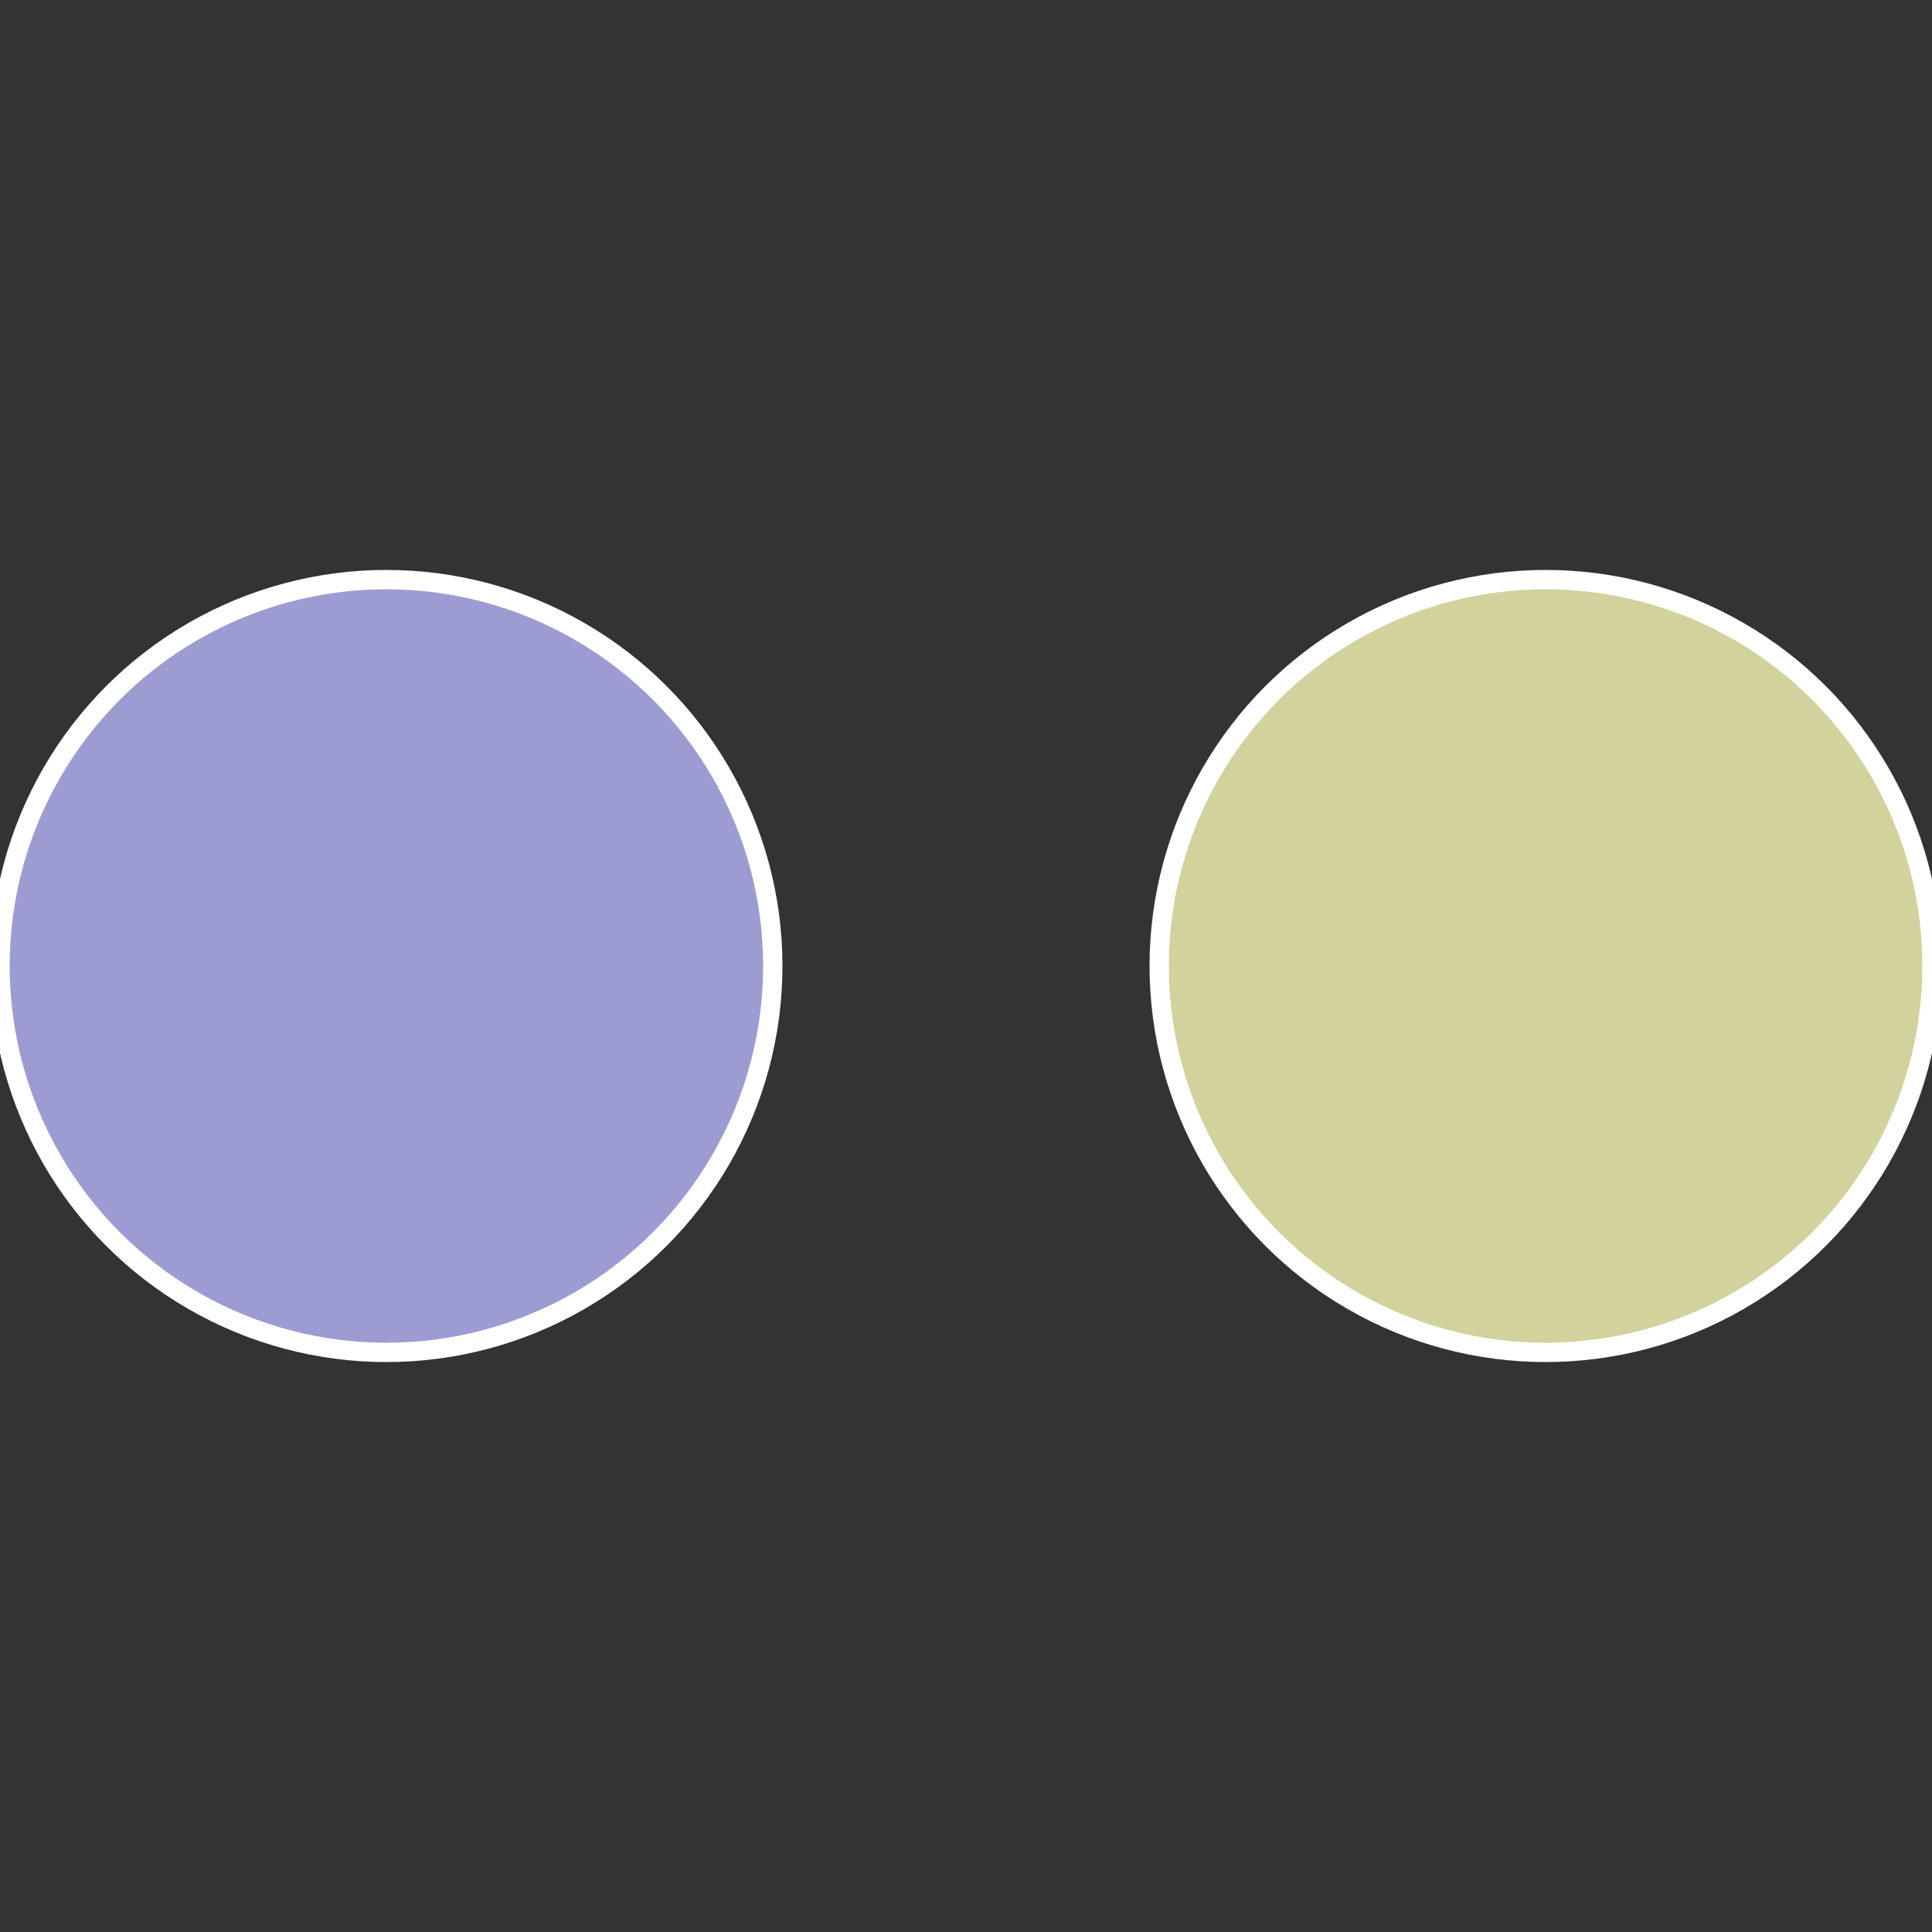
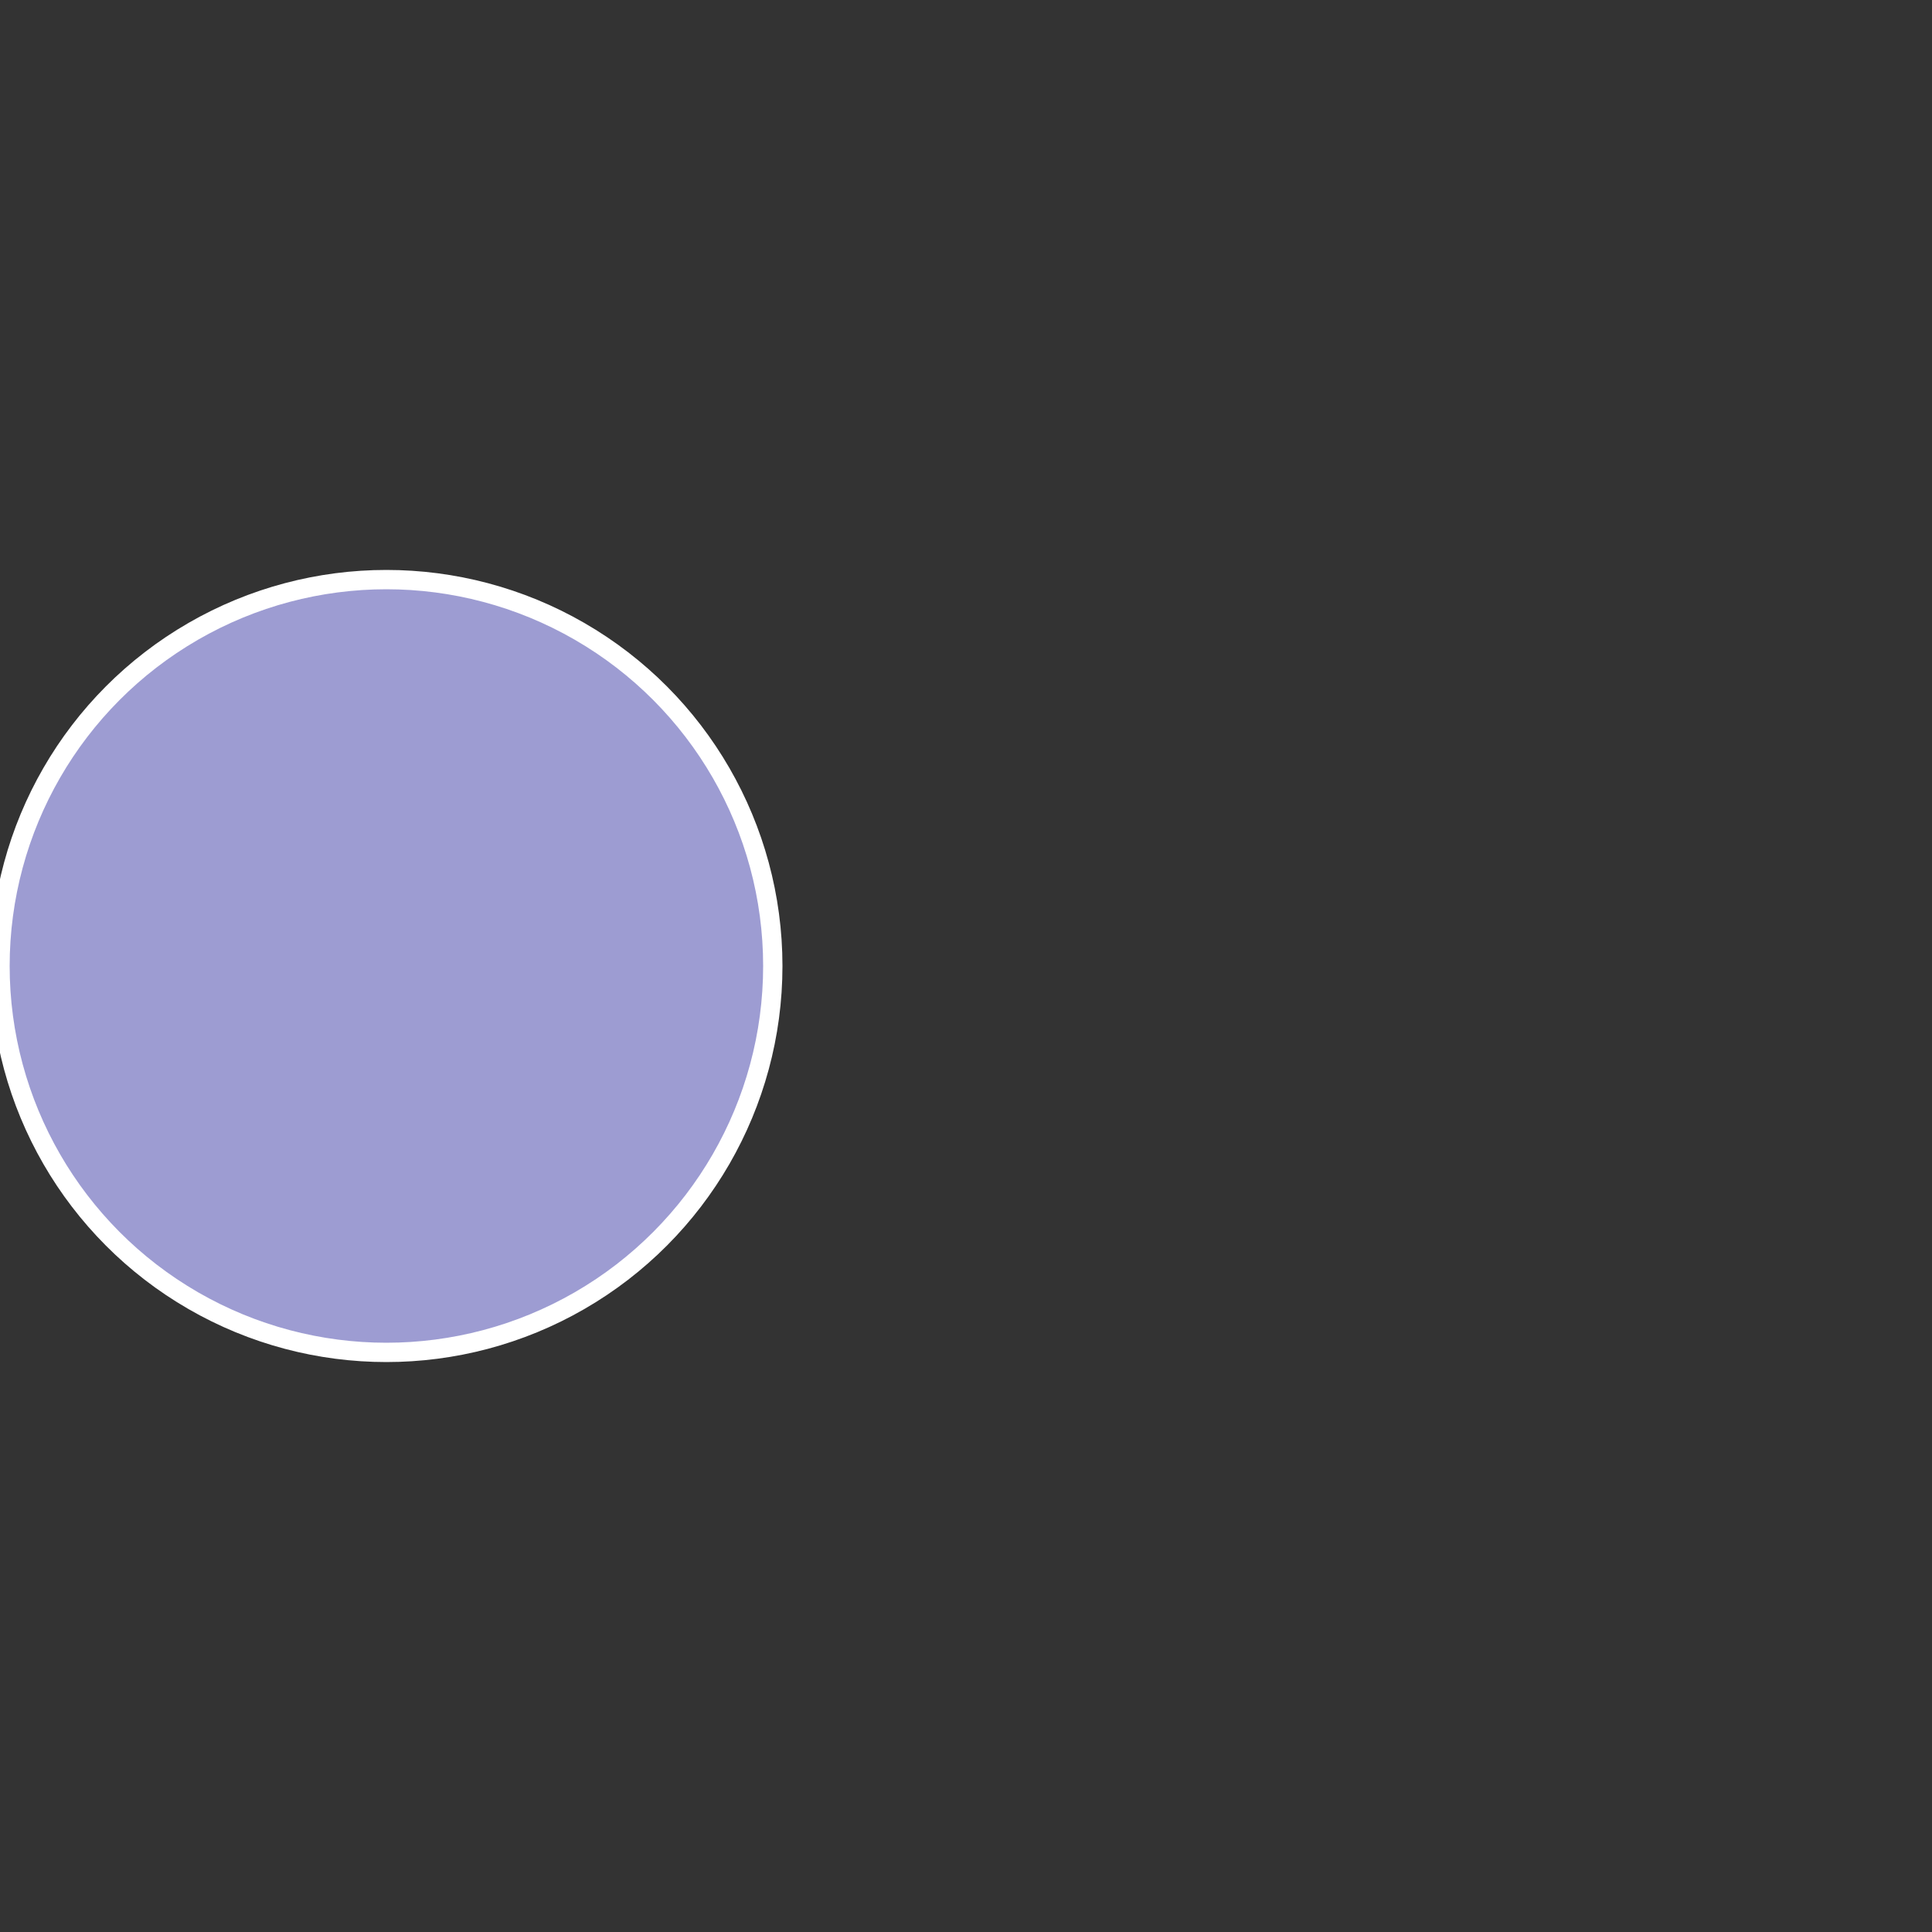
<svg xmlns="http://www.w3.org/2000/svg" width="500" height="500" viewBox="-1 -1 2 2">
  <rect x="-1" y="-1" width="2" height="2" fill="#333333" stroke="none" />
-   <circle cx="0.6" cy="0" r="0.4" fill="#d1d29c" stroke="#fff" stroke-width="1%" />
  <circle cx="-0.6" cy="7.3478807948841E-17" r="0.4" fill="#9d9cd2" stroke="#fff" stroke-width="1%" />
</svg>